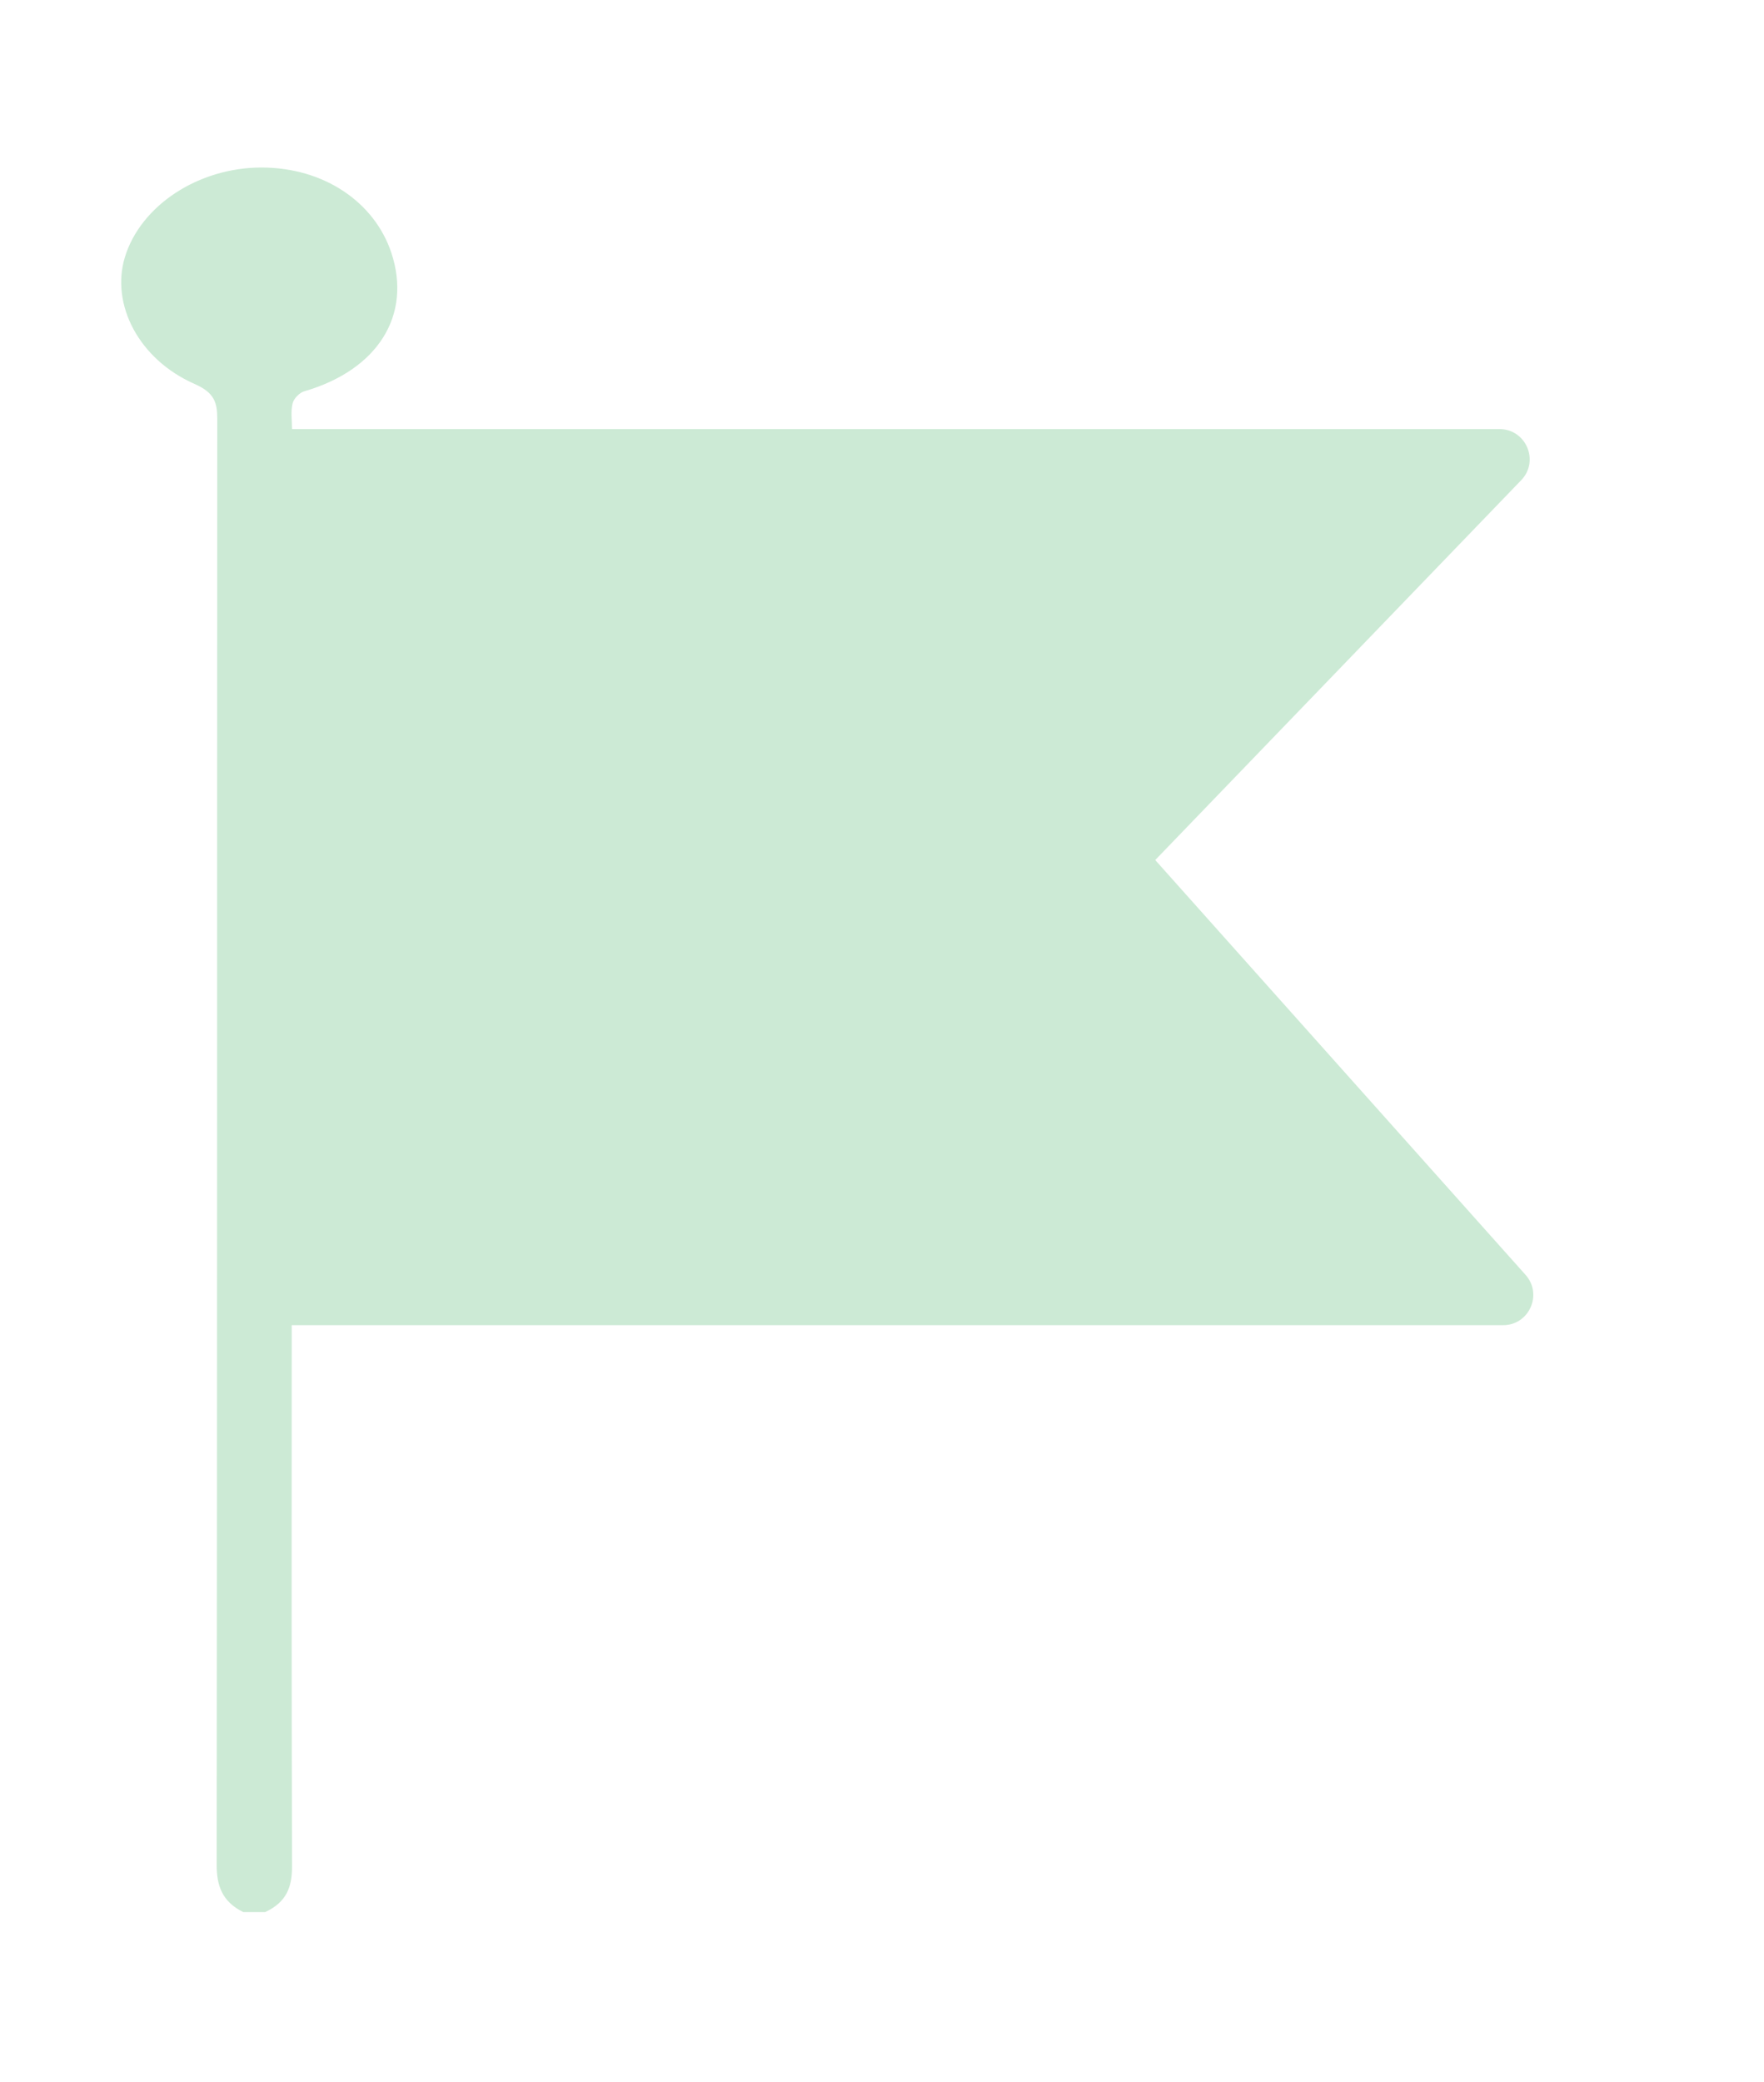
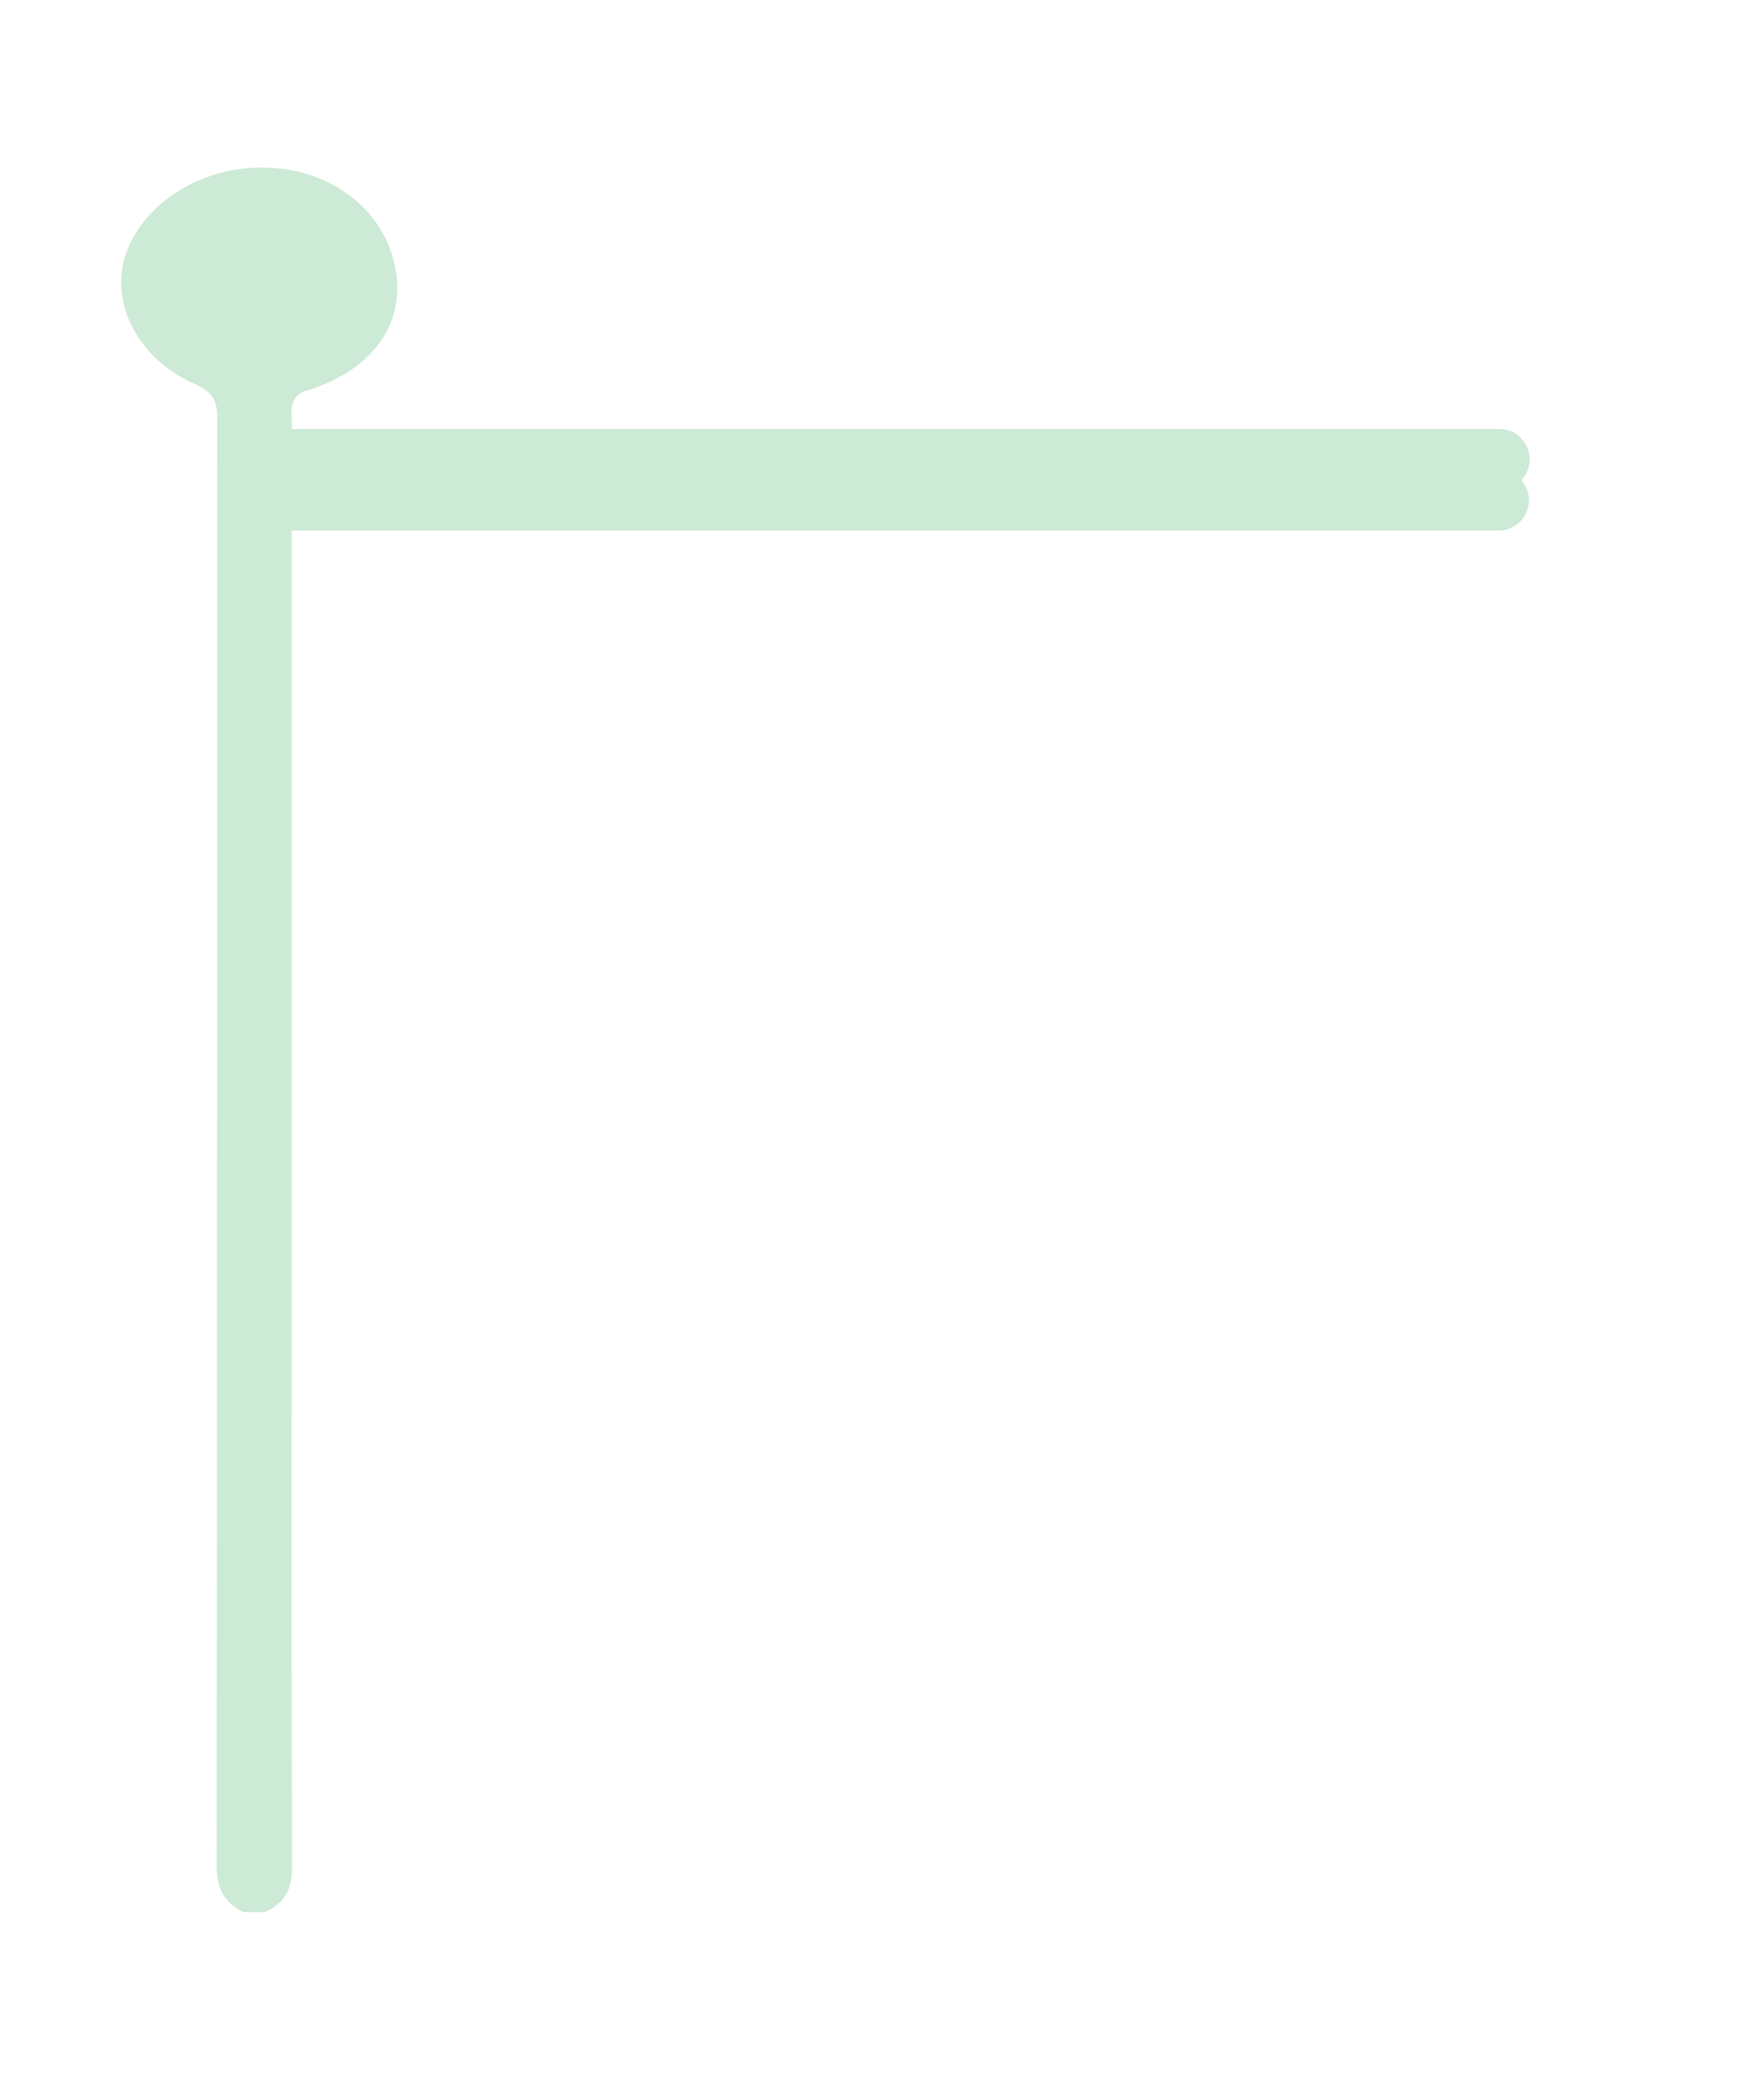
<svg xmlns="http://www.w3.org/2000/svg" id="uuid-ed412629-4bbe-4f4b-99ba-d8a4c158df39" viewBox="0 0 598.97 706.81">
  <defs>
    <style>.uuid-5f437037-8559-4485-ba31-f21f7e8f5211{fill:#ccead5;}</style>
  </defs>
  <g id="uuid-fdfa7f0f-e274-4308-9107-1512e43f8a1b">
-     <path class="uuid-5f437037-8559-4485-ba31-f21f7e8f5211" d="M99.05,449.87h0c0,88.59-.1,95.36,.1,183.94,0,6.76-1.86,11.96-9.11,15.29h-7.45c-7.35-3.63-9.02-9.21-9.02-16.07,.2-182.17,.1-308.82,.2-490.9,0-5.49-.98-8.82-7.64-11.76-19.01-8.33-28.61-27.05-23.71-43.12,5.39-17.54,24.99-30.38,46.35-30.38s38.41,11.86,44.1,28.91c7.06,21.26-4.61,39.79-29.5,47.04-1.76,.49-3.63,2.55-4.02,4.12-.69,2.84-.2,5.78-.2,8.72H509.14c9.04,0,13.66,10.85,7.38,17.36l-124.26,128.94,125.75,140.83c5.9,6.61,1.21,17.08-7.65,17.08H99.05Z" />
+     <path class="uuid-5f437037-8559-4485-ba31-f21f7e8f5211" d="M99.05,449.87h0c0,88.59-.1,95.36,.1,183.94,0,6.76-1.86,11.96-9.11,15.29h-7.45c-7.35-3.63-9.02-9.21-9.02-16.07,.2-182.17,.1-308.82,.2-490.9,0-5.49-.98-8.82-7.64-11.76-19.01-8.33-28.61-27.05-23.71-43.12,5.39-17.54,24.99-30.38,46.35-30.38s38.41,11.86,44.1,28.91c7.06,21.26-4.61,39.79-29.5,47.04-1.76,.49-3.63,2.55-4.02,4.12-.69,2.84-.2,5.78-.2,8.72H509.14c9.04,0,13.66,10.85,7.38,17.36c5.9,6.61,1.21,17.08-7.65,17.08H99.05Z" />
  </g>
</svg>